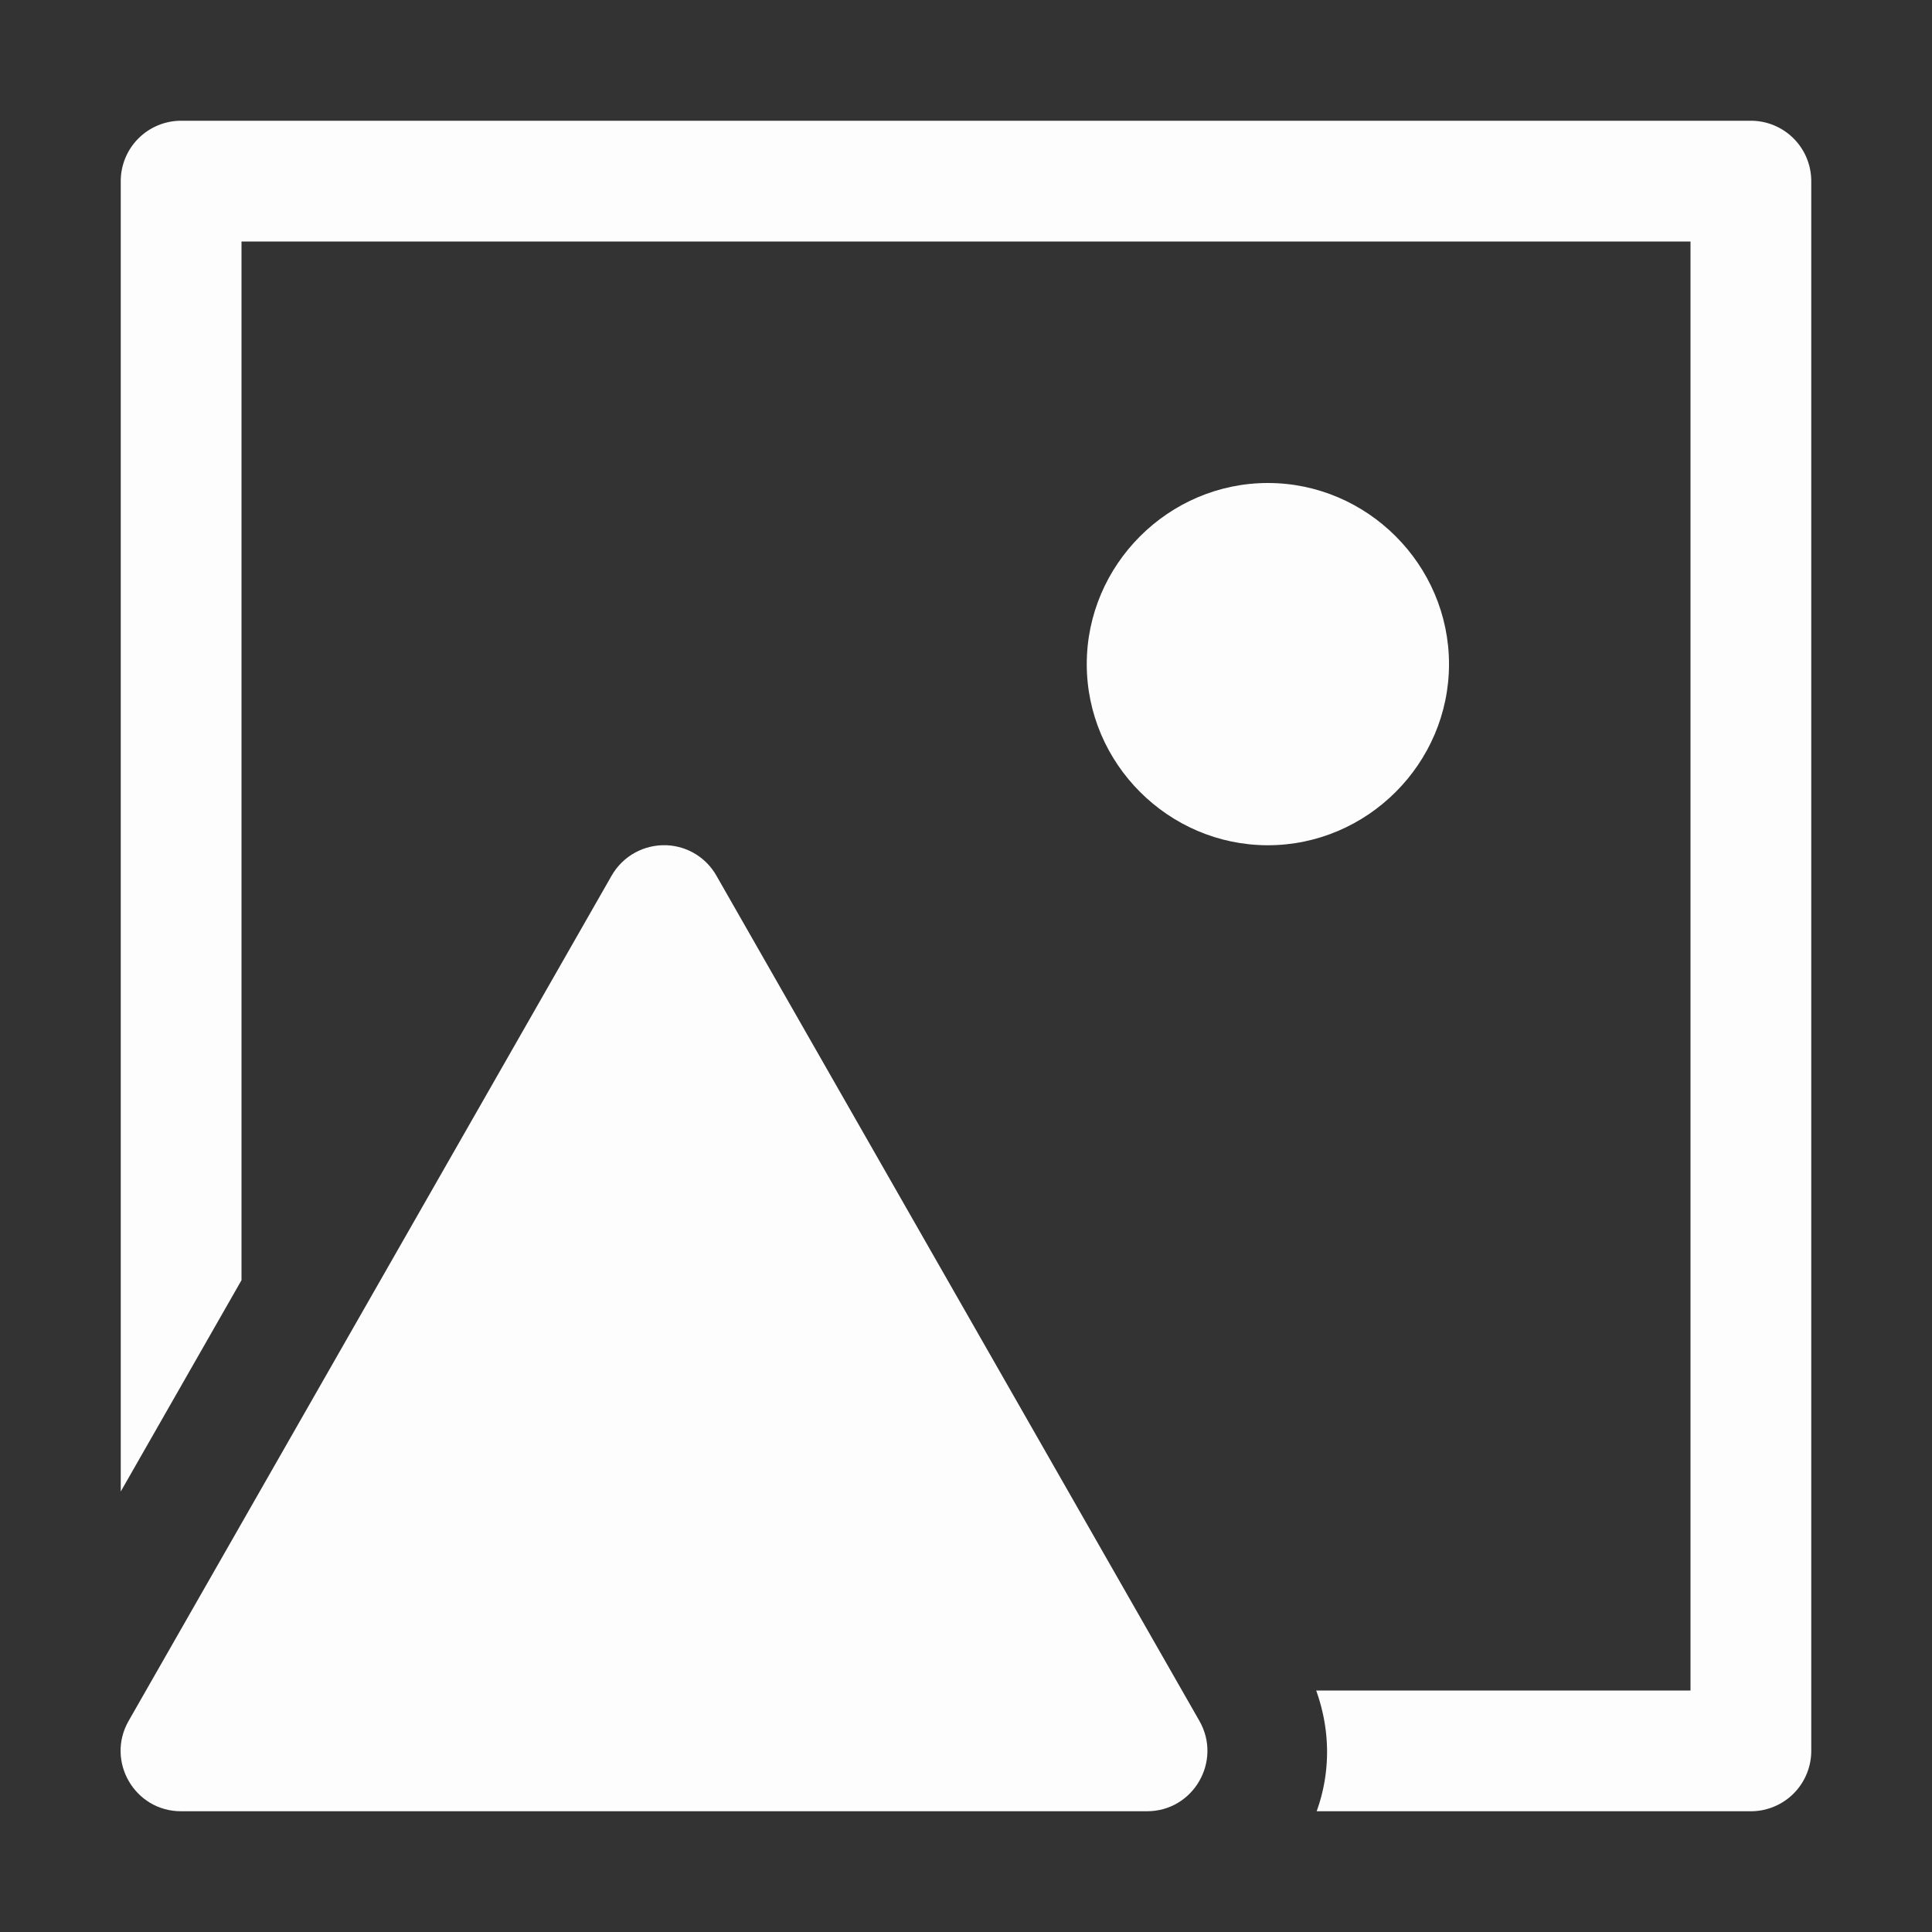
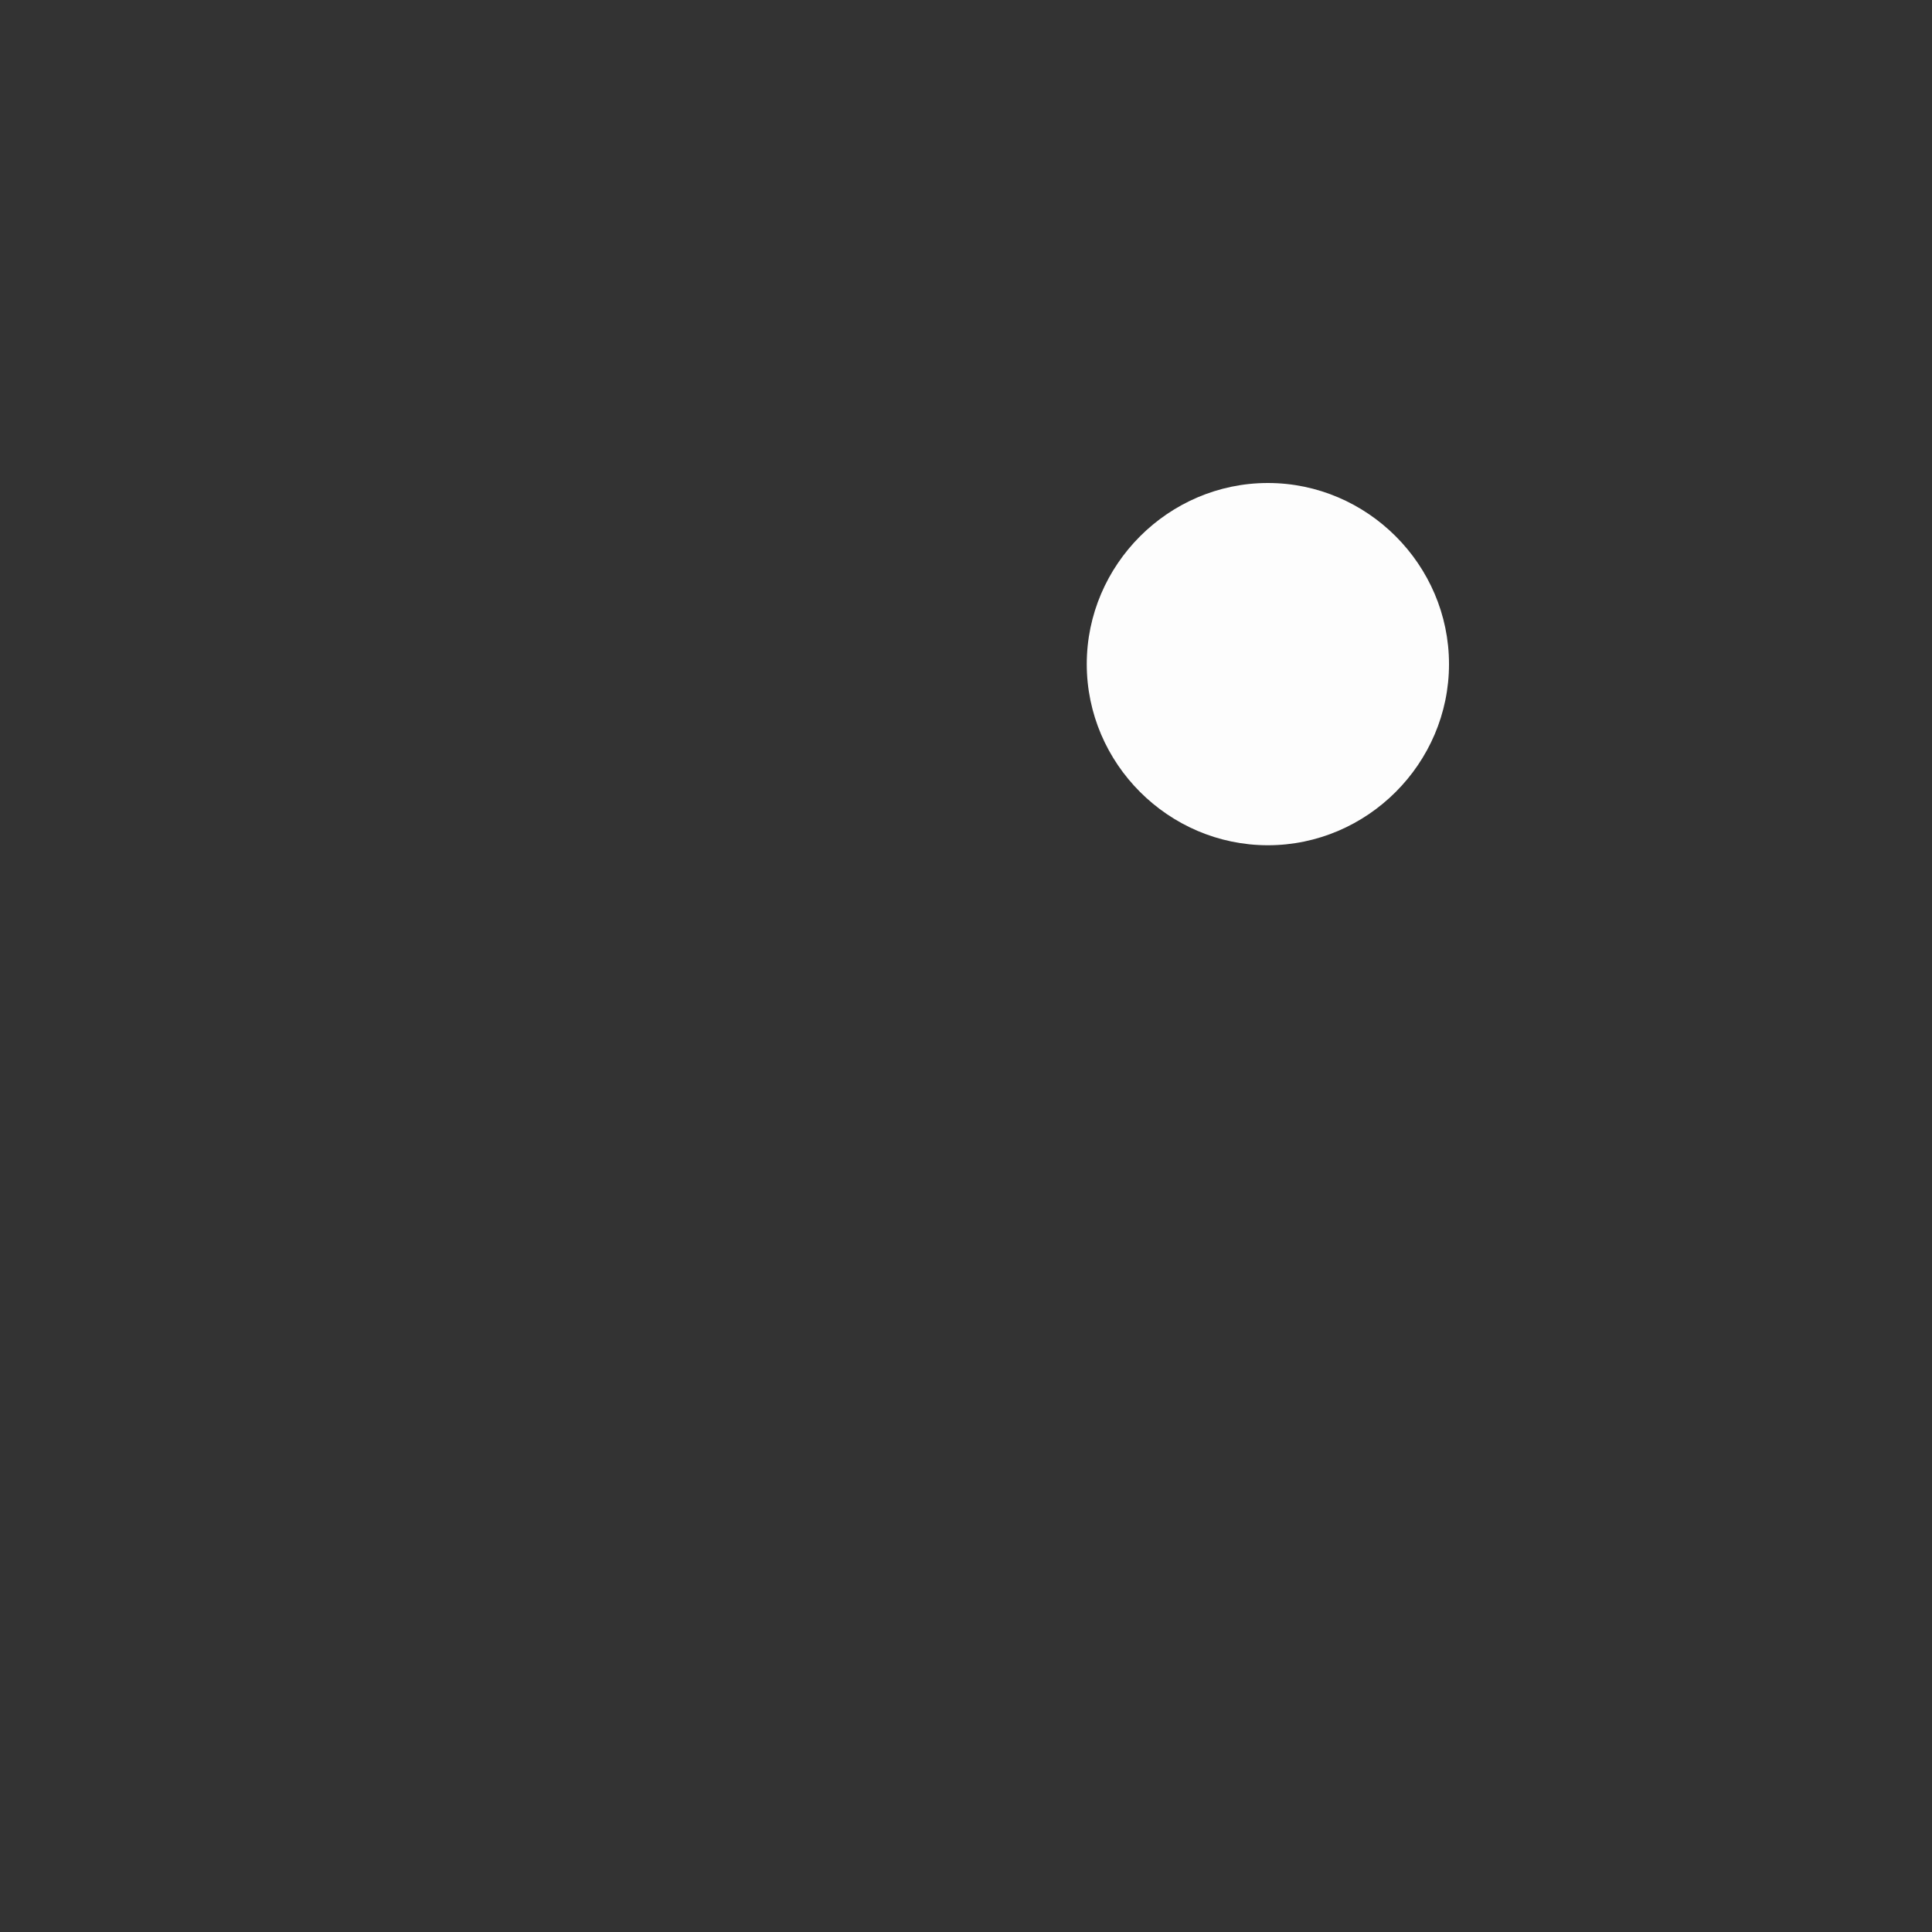
<svg xmlns="http://www.w3.org/2000/svg" xmlns:ns1="http://sodipodi.sourceforge.net/DTD/sodipodi-0.dtd" xmlns:ns2="http://www.inkscape.org/namespaces/inkscape" height="1600" viewBox="0 0 1600 1600" width="1600">
  <rect x="0" y="0" width="1600" height="1600" fill="#333333" stroke="none" />
  <ns1:namedview pagecolor="#303030" showgrid="true">
    <ns2:grid id="grid5" units="px" spacingx="100" spacingy="100" color="#4772b3" opacity="0.2" visible="true" />
  </ns1:namedview>
  <g fill="#fff">
    <g enable-background="new" opacity=".99" transform="matrix(-100 0 0 100 126400.005 29300)">
-       <path d="m1258.477-286c-.171.008-.326.103-.41.252l-4 7c-.19.333.05.748.434.748h8c.384-0.0.624-.415.434-.748l-4-7c-.093-.163-.269-.26-.457-.252z" opacity="1" />
      <path d="m1253.5-289c-.823 0-1.5.677-1.5 1.5s.677 1.5 1.5 1.5 1.5-.677 1.5-1.5-.677-1.5-1.5-1.5z" opacity="1" />
-       <path d="m27.5 11a.5.5 0 0 0 -.5.5v10.852l1-1.75v-8.602h12v12h-3.1c.122.34.117.687.004 1h3.596a.5.5 0 0 0 .5-.5v-13a.5.5 0 0 0 -.5-.5z" fill-rule="evenodd" opacity="1" transform="matrix(-1 0 0 1 1290 -303)" />
    </g>
  </g>
</svg>